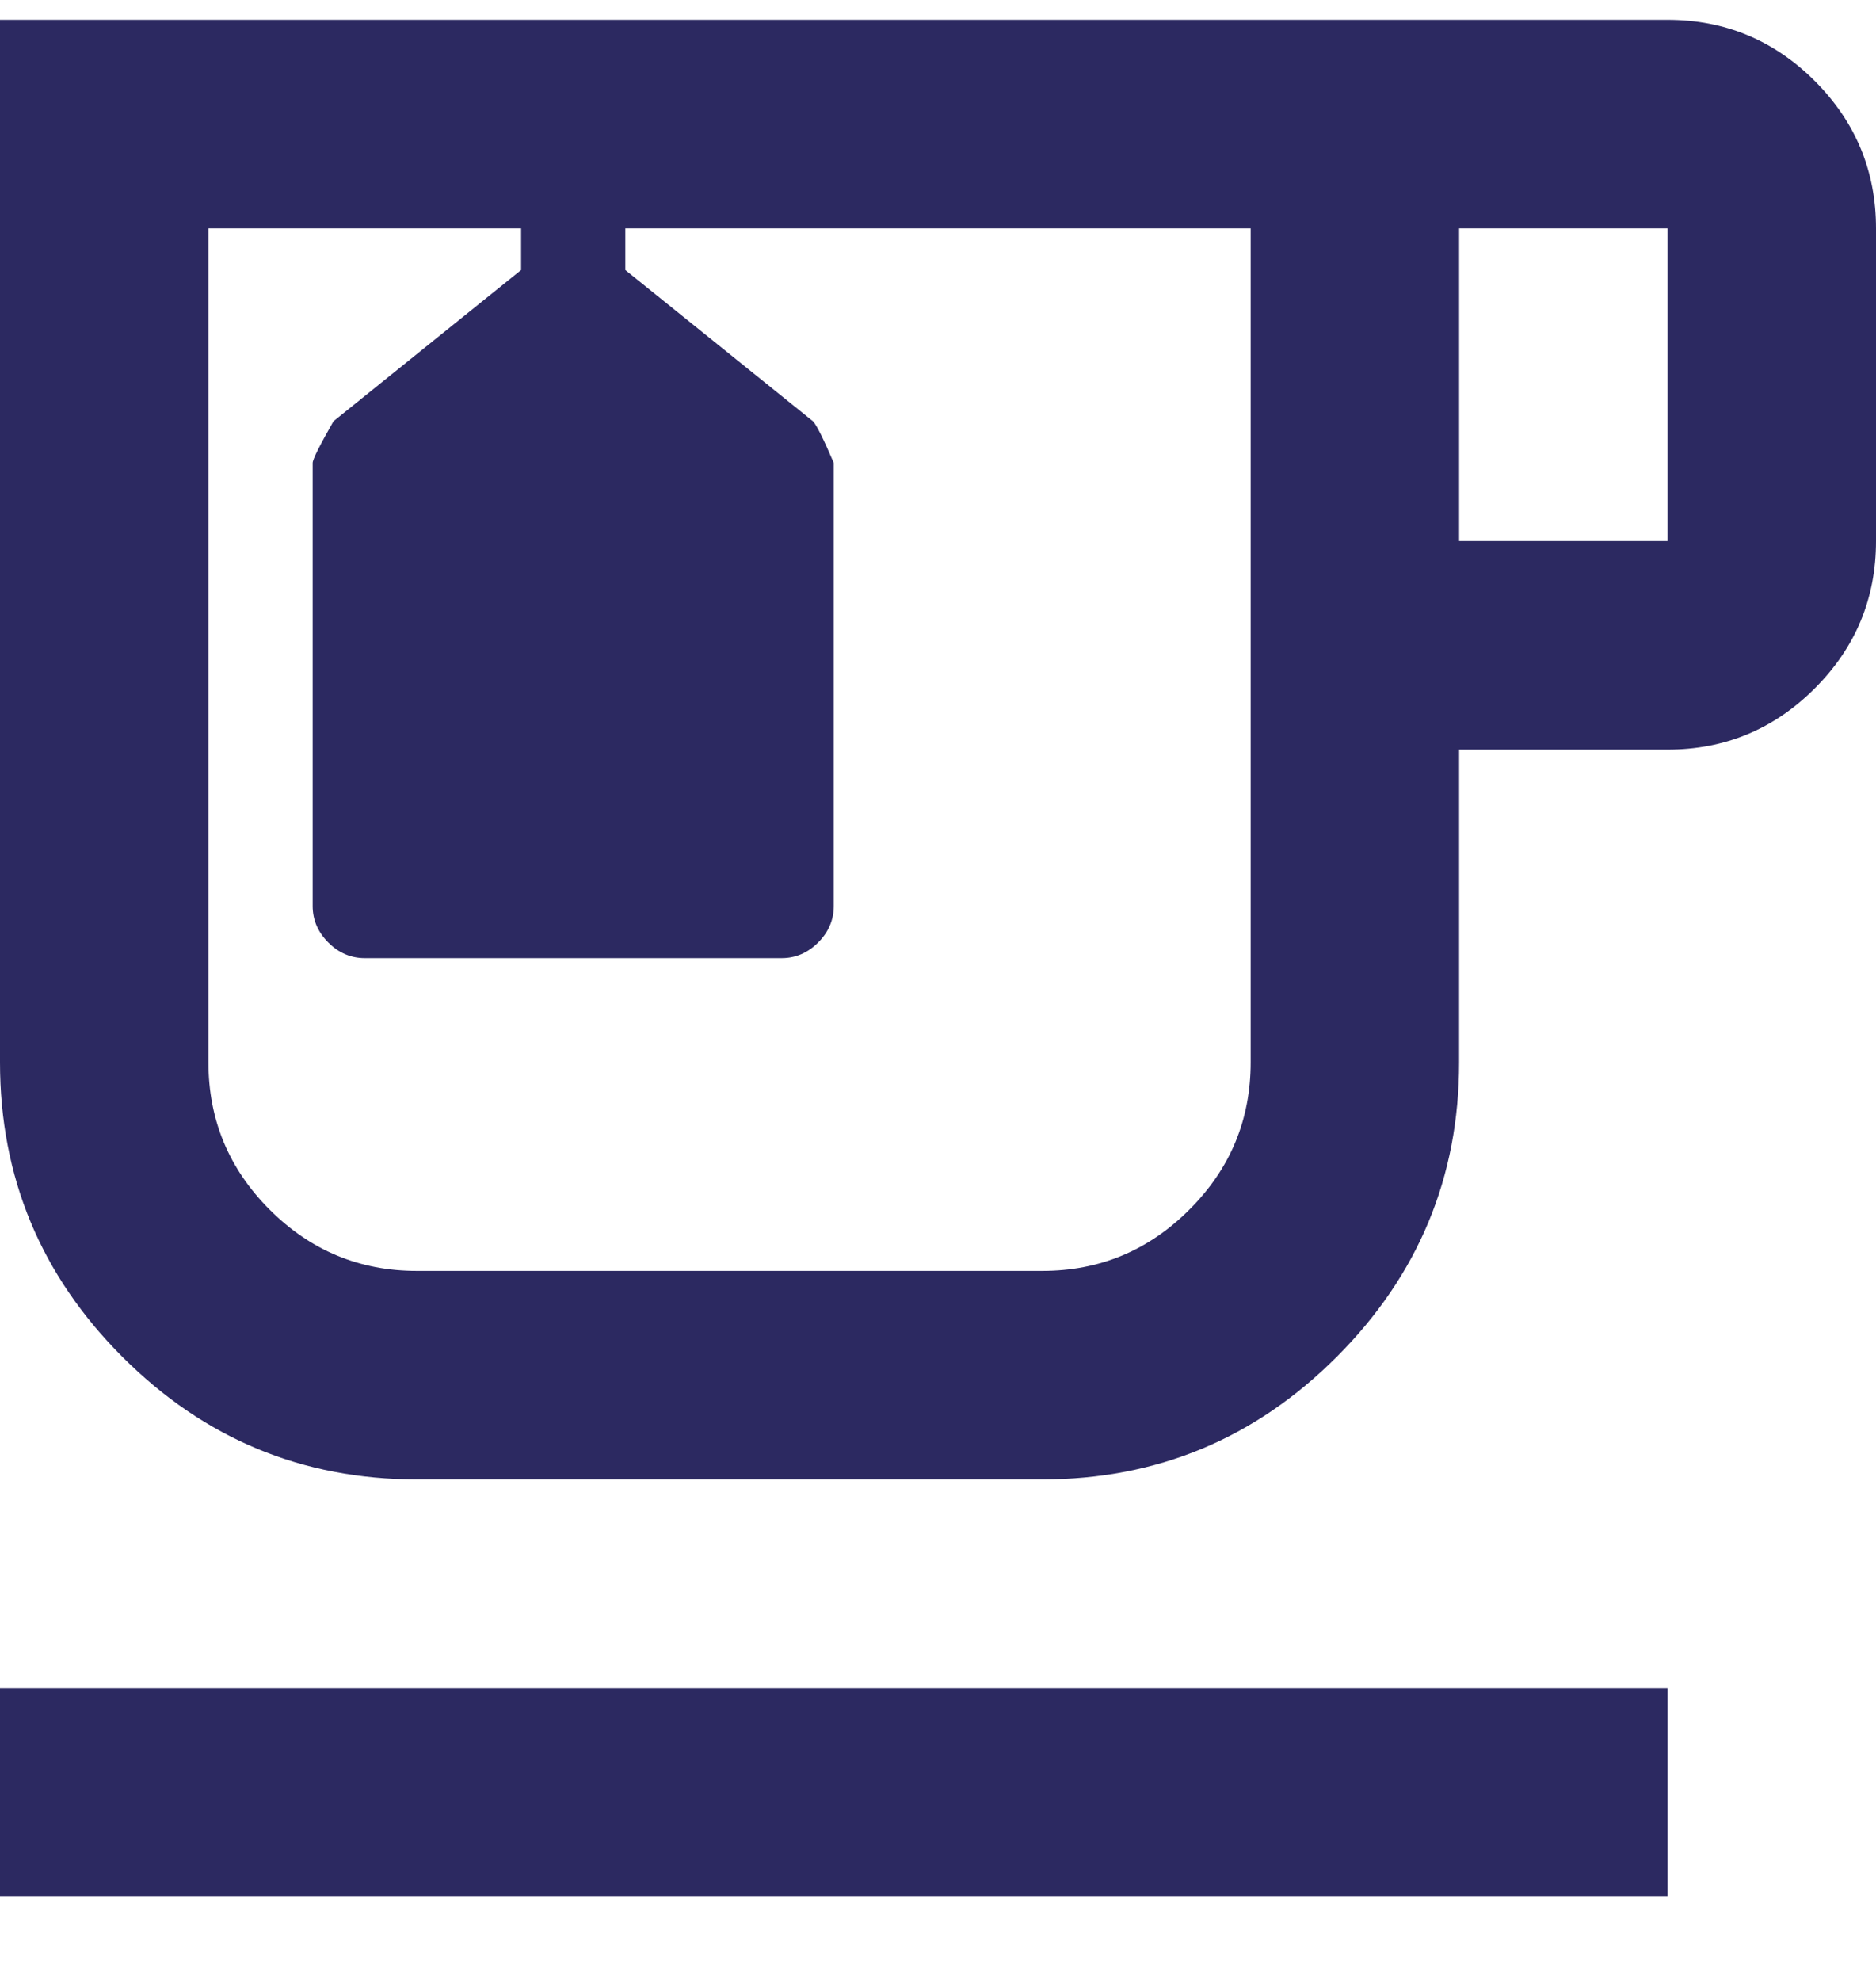
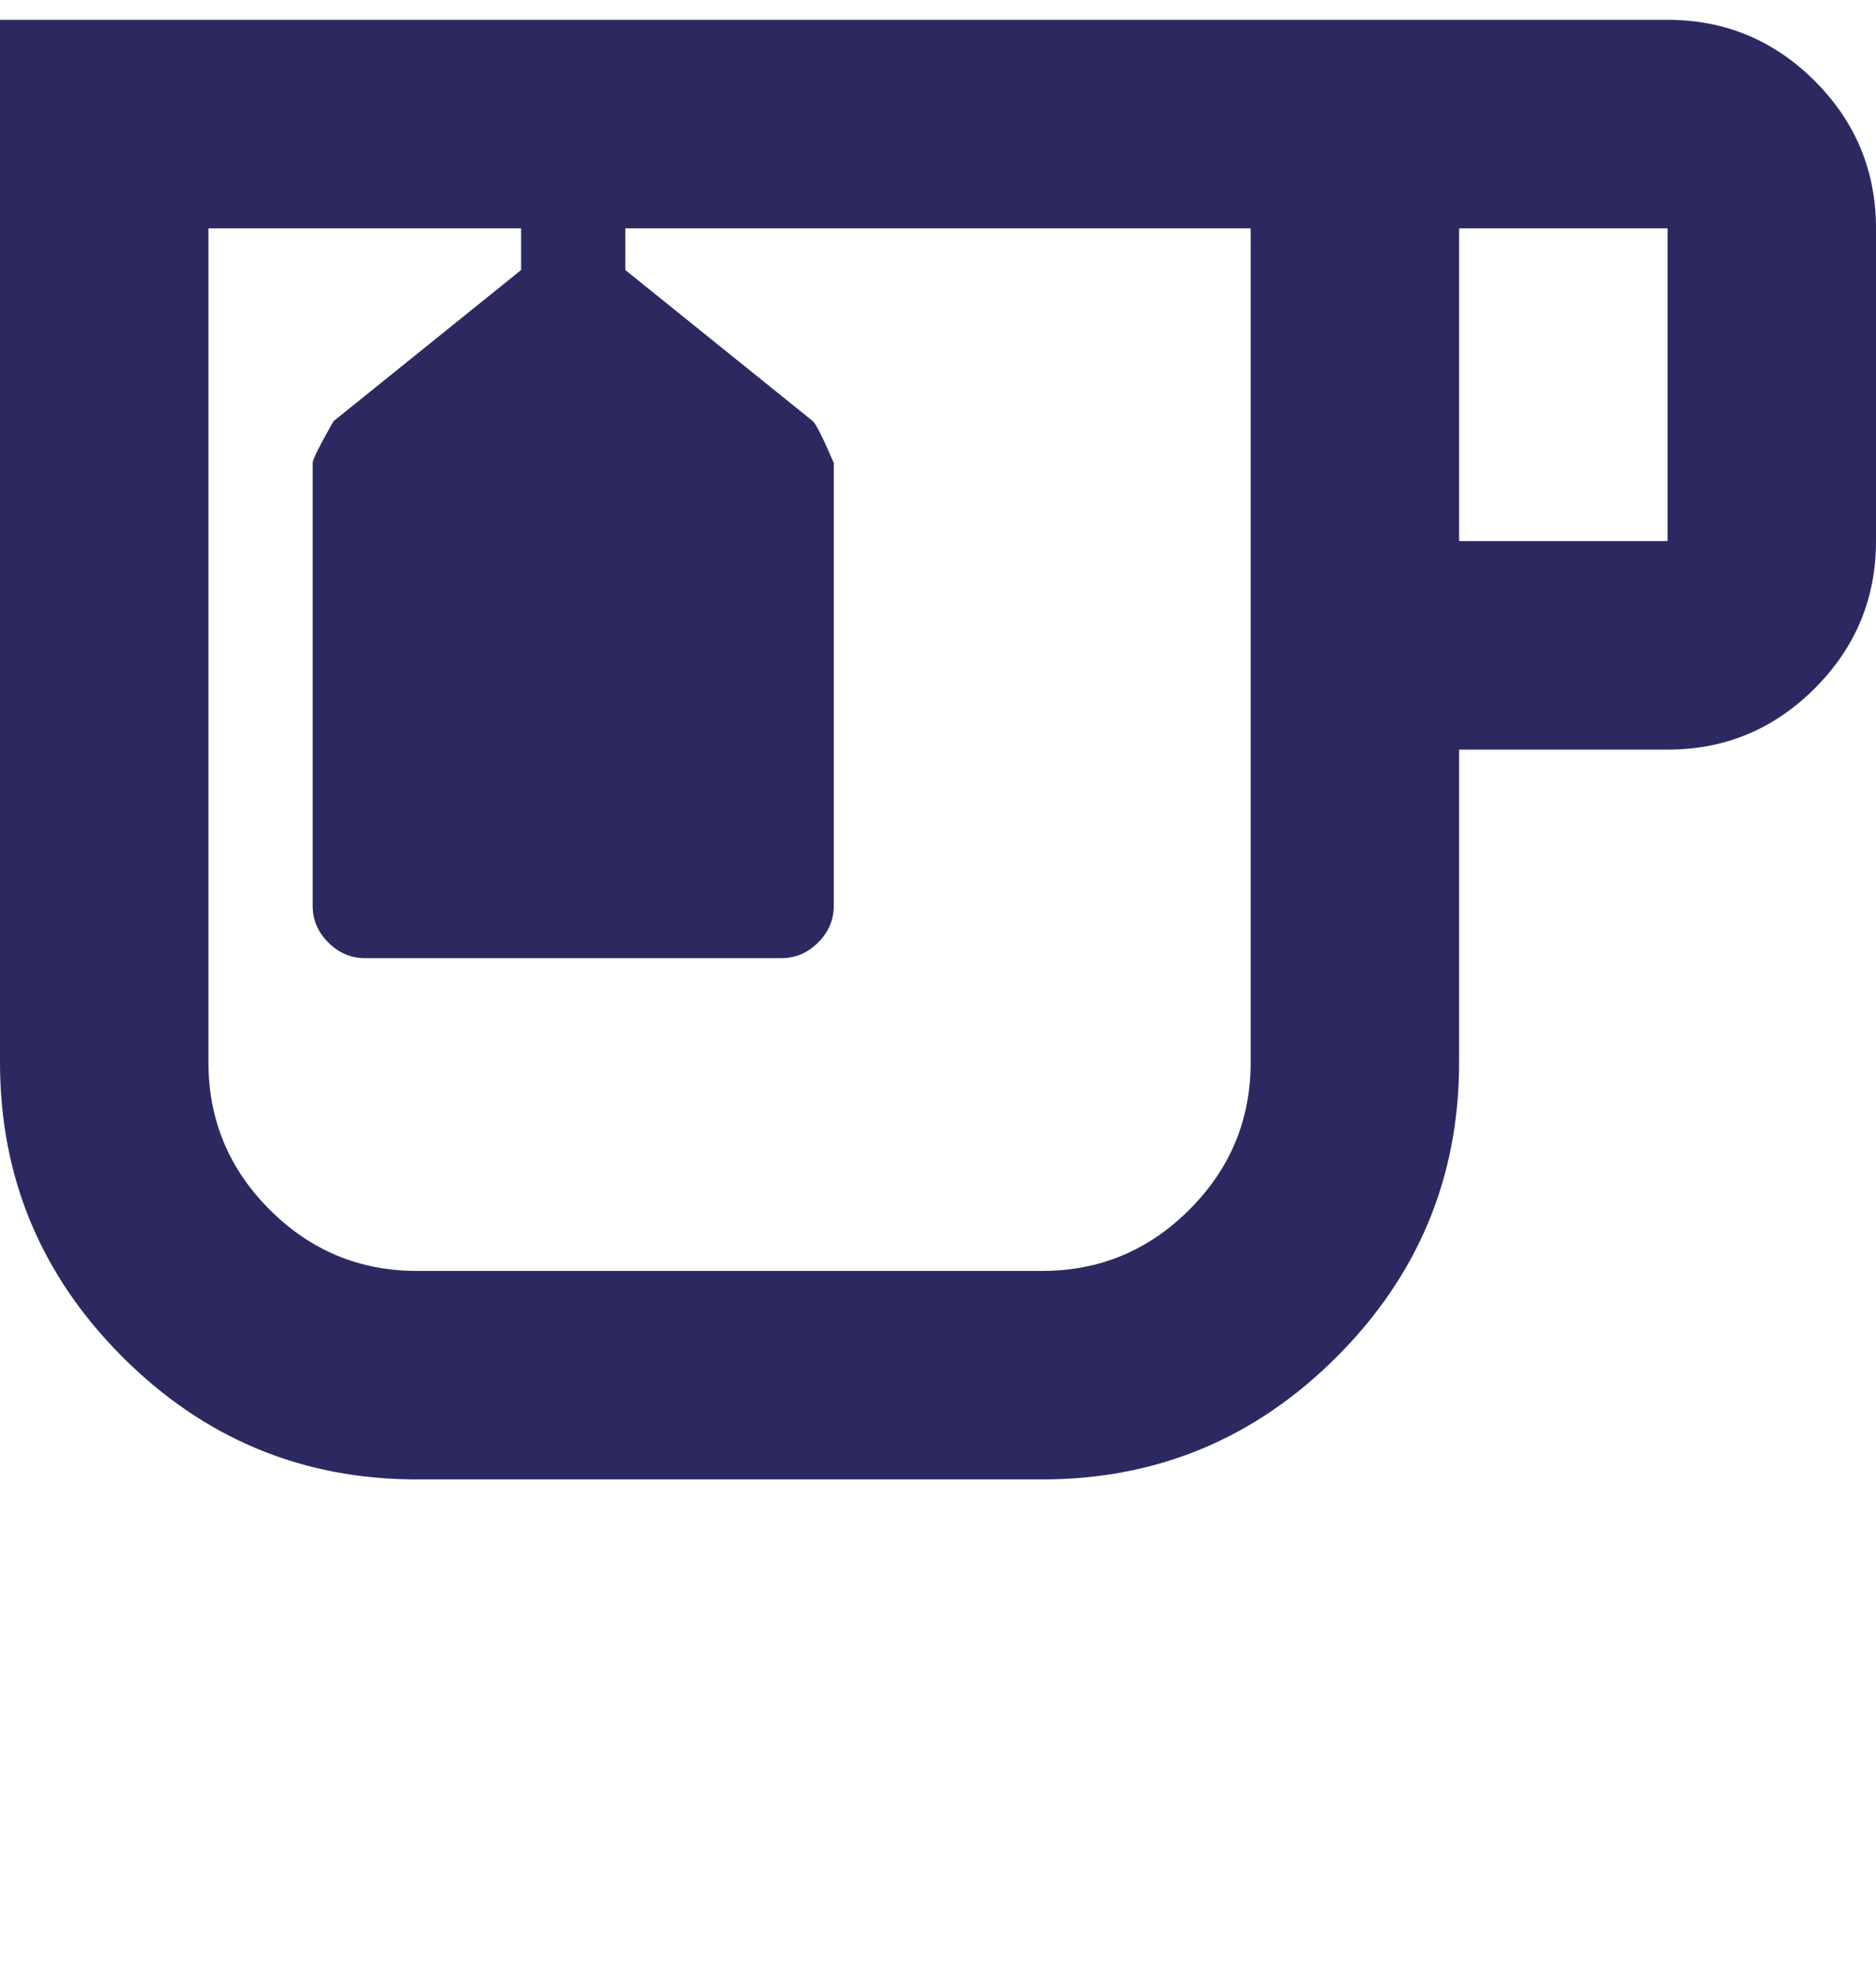
<svg xmlns="http://www.w3.org/2000/svg" width="18" height="19" viewBox="0 0 18 19" fill="none">
-   <path d="M0 18.19V16.19H16V18.19H0ZM4 14.19C2.9 14.19 1.958 13.798 1.175 13.015C0.392 12.232 0 11.29 0 10.19V0.19H16C16.55 0.19 17.021 0.386 17.413 0.777C17.804 1.169 18 1.64 18 2.19V5.19C18 5.74 17.804 6.211 17.413 6.602C17.021 6.994 16.55 7.19 16 7.19H14V10.19C14 11.29 13.608 12.232 12.825 13.015C12.042 13.798 11.1 14.19 10 14.19H4ZM14 5.19H16V2.19H14V5.19ZM10 12.19C10.55 12.19 11.021 11.994 11.412 11.602C11.804 11.211 12 10.74 12 10.19V2.19H6V2.59L7.8 4.04C7.833 4.073 7.9 4.207 8 4.44V8.69C8 8.823 7.95 8.94 7.85 9.04C7.75 9.14 7.633 9.19 7.5 9.19H3.5C3.367 9.19 3.25 9.14 3.15 9.04C3.05 8.94 3 8.823 3 8.69V4.44C3 4.407 3.067 4.273 3.2 4.04L5 2.59V2.19H2V10.19C2 10.74 2.196 11.211 2.587 11.602C2.979 11.994 3.45 12.19 4 12.19H10Z" fill="#2C2961" />
+   <path d="M0 18.19V16.19H16H0ZM4 14.19C2.9 14.19 1.958 13.798 1.175 13.015C0.392 12.232 0 11.29 0 10.19V0.19H16C16.55 0.19 17.021 0.386 17.413 0.777C17.804 1.169 18 1.64 18 2.19V5.19C18 5.74 17.804 6.211 17.413 6.602C17.021 6.994 16.55 7.19 16 7.19H14V10.19C14 11.29 13.608 12.232 12.825 13.015C12.042 13.798 11.1 14.19 10 14.19H4ZM14 5.19H16V2.19H14V5.19ZM10 12.19C10.55 12.19 11.021 11.994 11.412 11.602C11.804 11.211 12 10.74 12 10.19V2.19H6V2.59L7.8 4.04C7.833 4.073 7.9 4.207 8 4.44V8.69C8 8.823 7.95 8.94 7.85 9.04C7.75 9.14 7.633 9.19 7.5 9.19H3.5C3.367 9.19 3.25 9.14 3.15 9.04C3.05 8.94 3 8.823 3 8.69V4.44C3 4.407 3.067 4.273 3.2 4.04L5 2.59V2.19H2V10.19C2 10.74 2.196 11.211 2.587 11.602C2.979 11.994 3.45 12.19 4 12.19H10Z" fill="#2C2961" />
</svg>